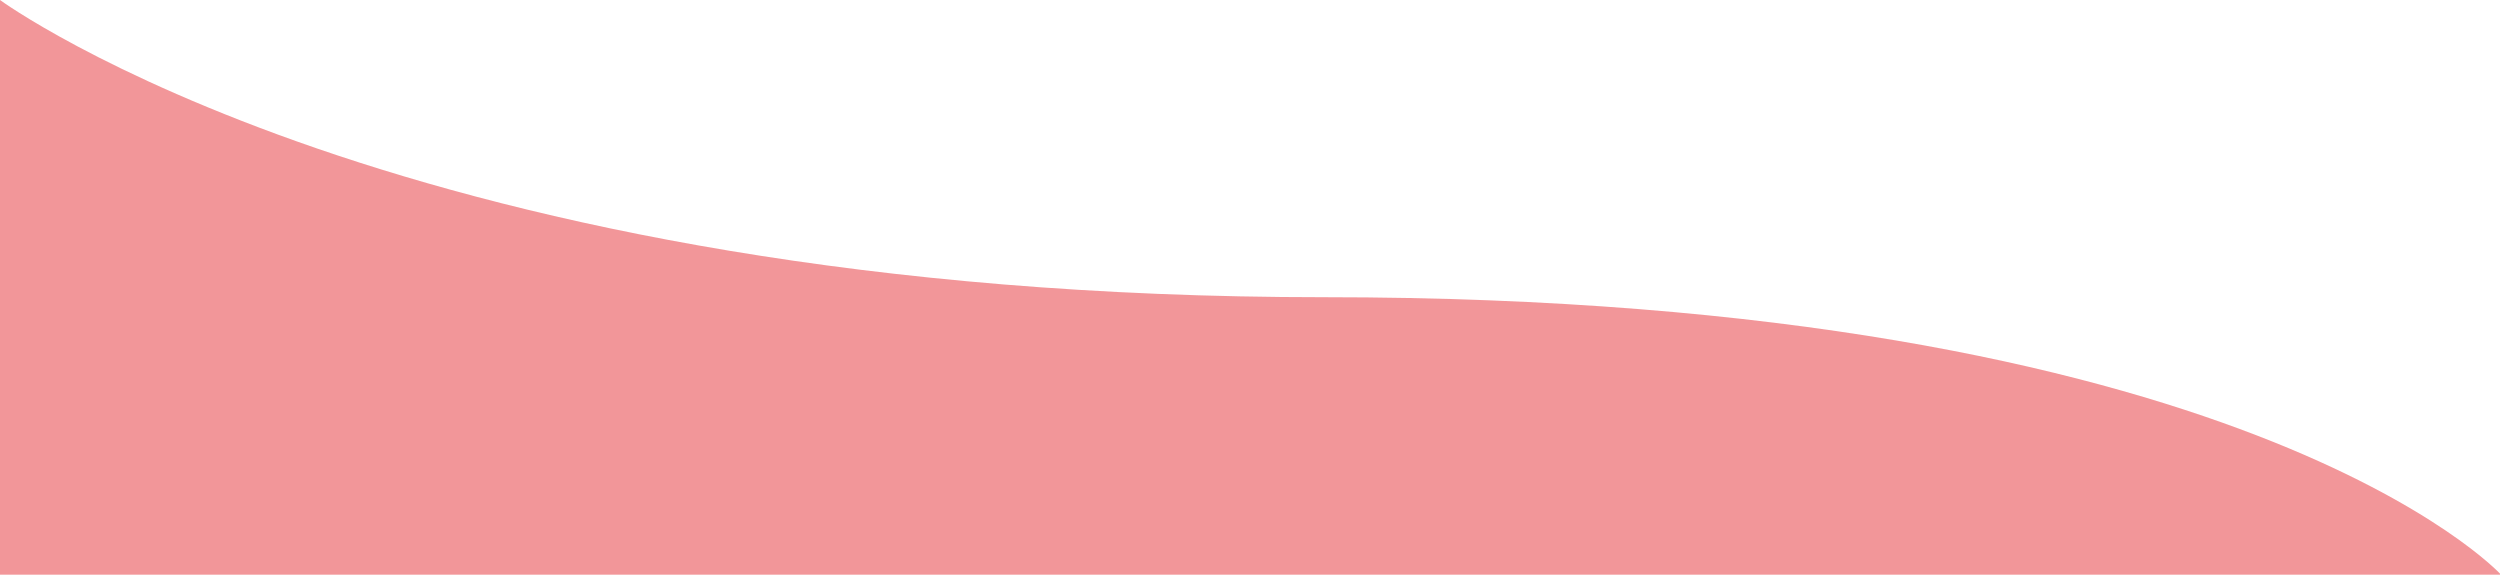
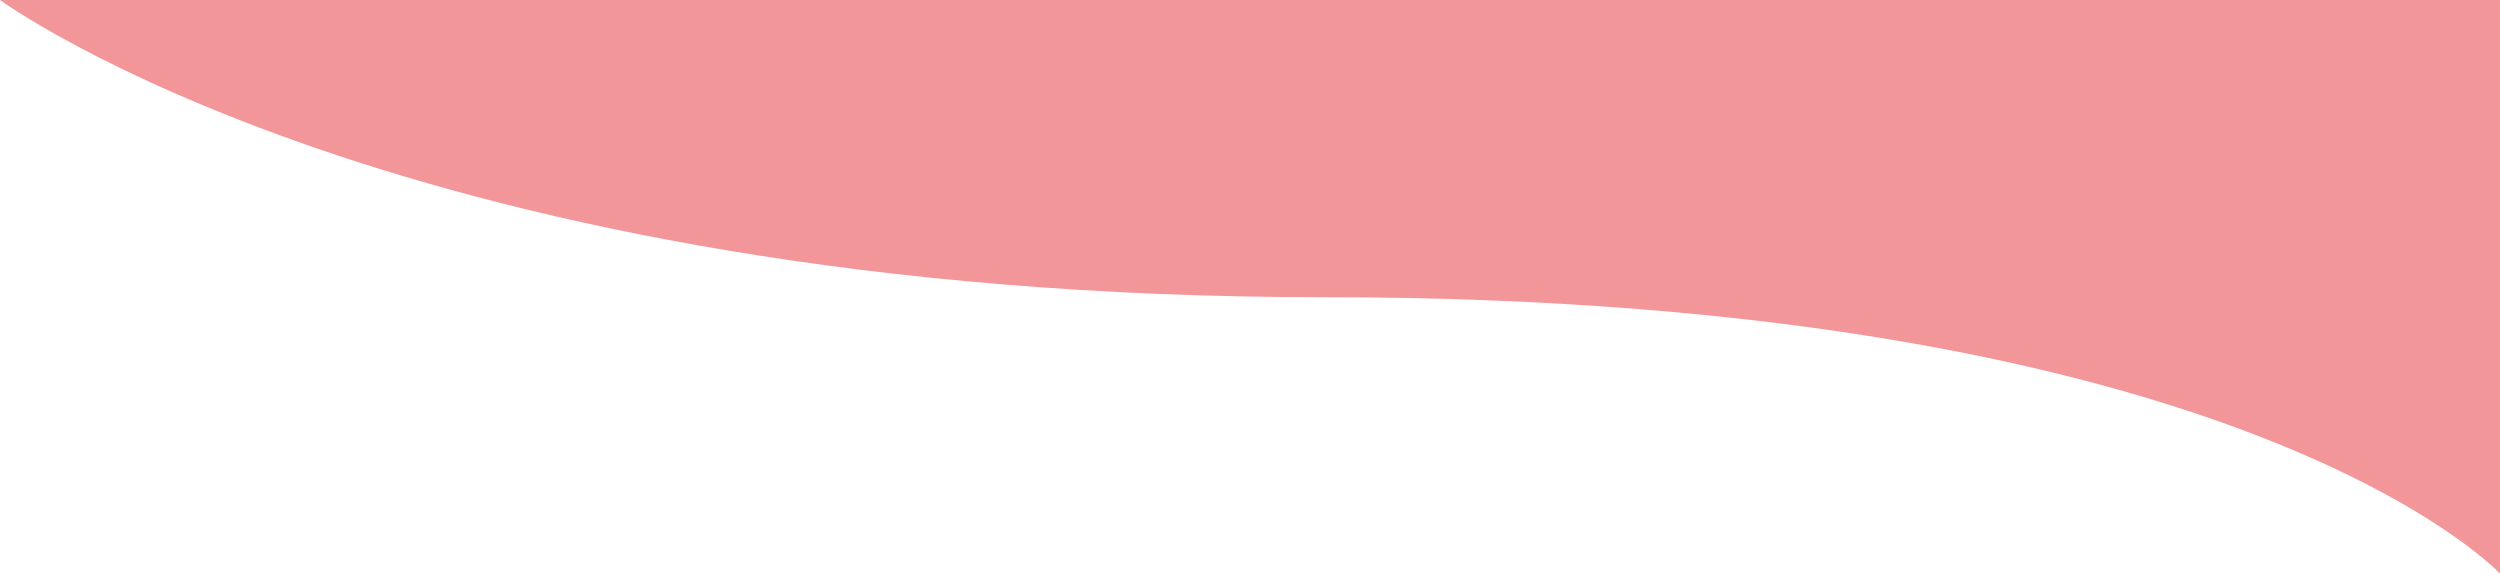
<svg xmlns="http://www.w3.org/2000/svg" width="1440" height="331" viewBox="0 0 1440 331" fill="none">
-   <path d="M1440 330.431C1440 330.431 1292.25 171.196 762.75 171.196C233.25 171.196 0 -0.004 0 -0.004V331.001H1440V330.431Z" fill="#F29699" />
+   <path d="M1440 330.431C1440 330.431 1292.25 171.196 762.75 171.196C233.25 171.196 0 -0.004 0 -0.004H1440V330.431Z" fill="#F29699" />
</svg>